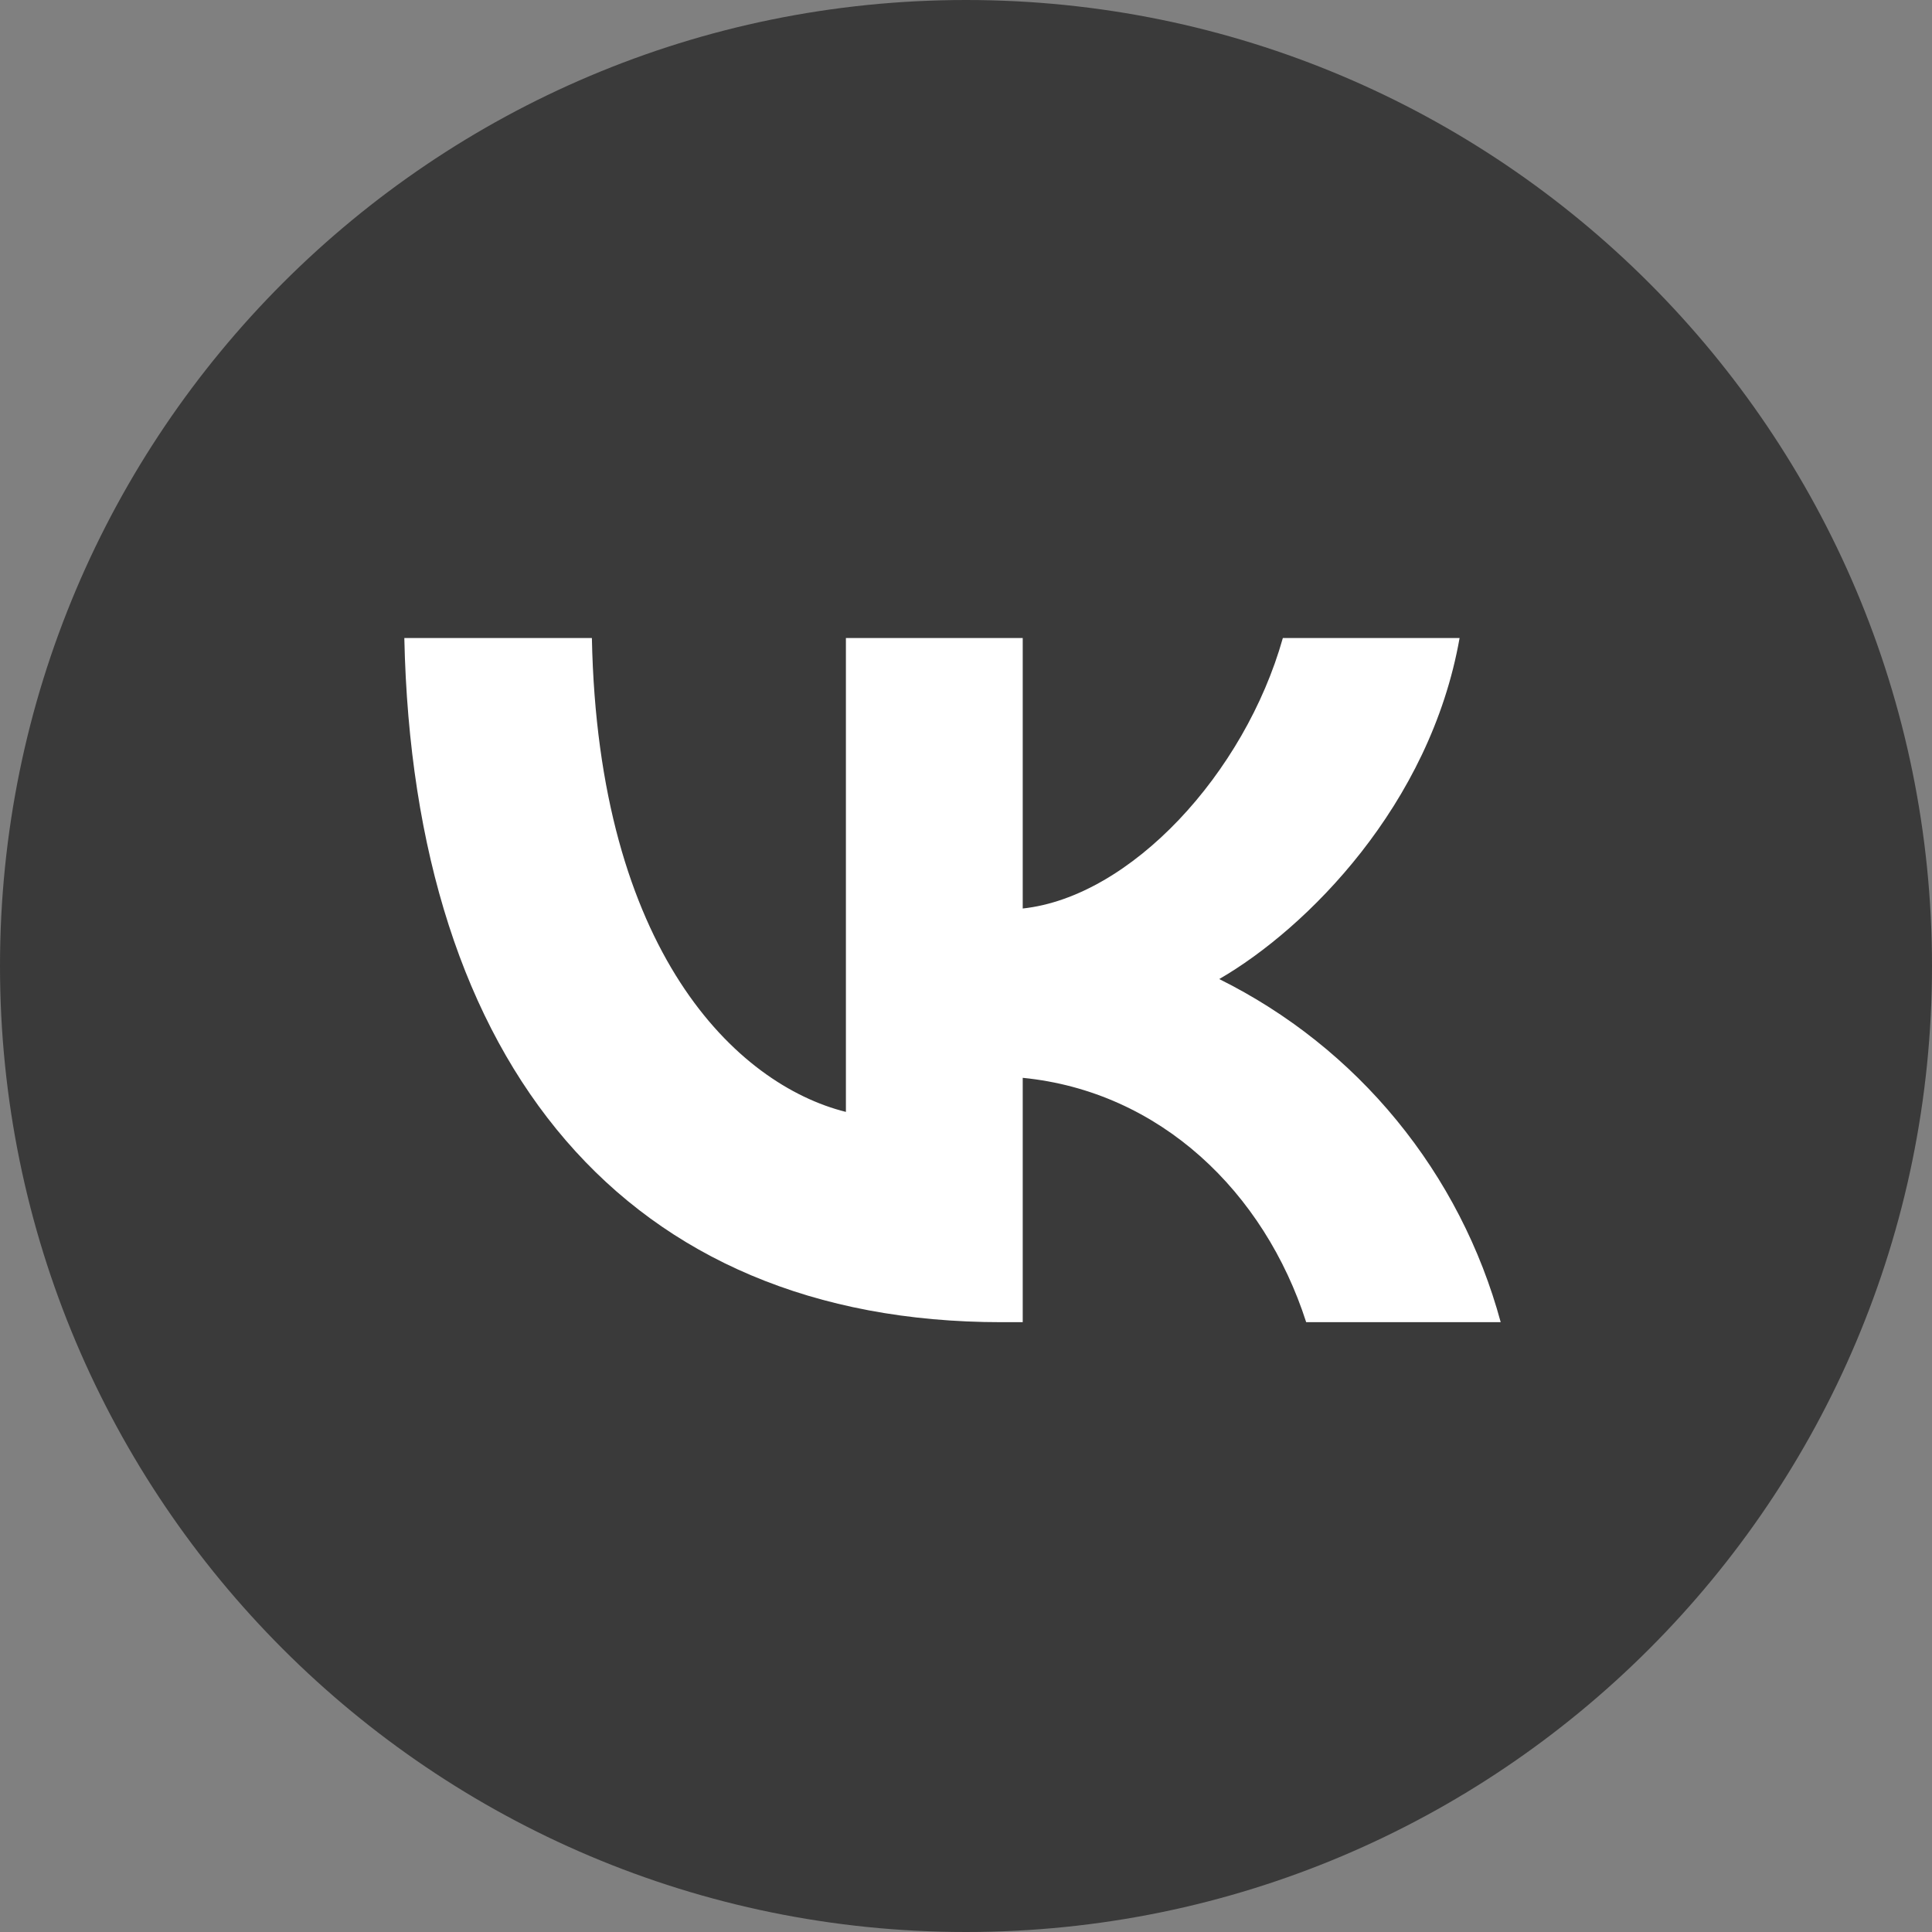
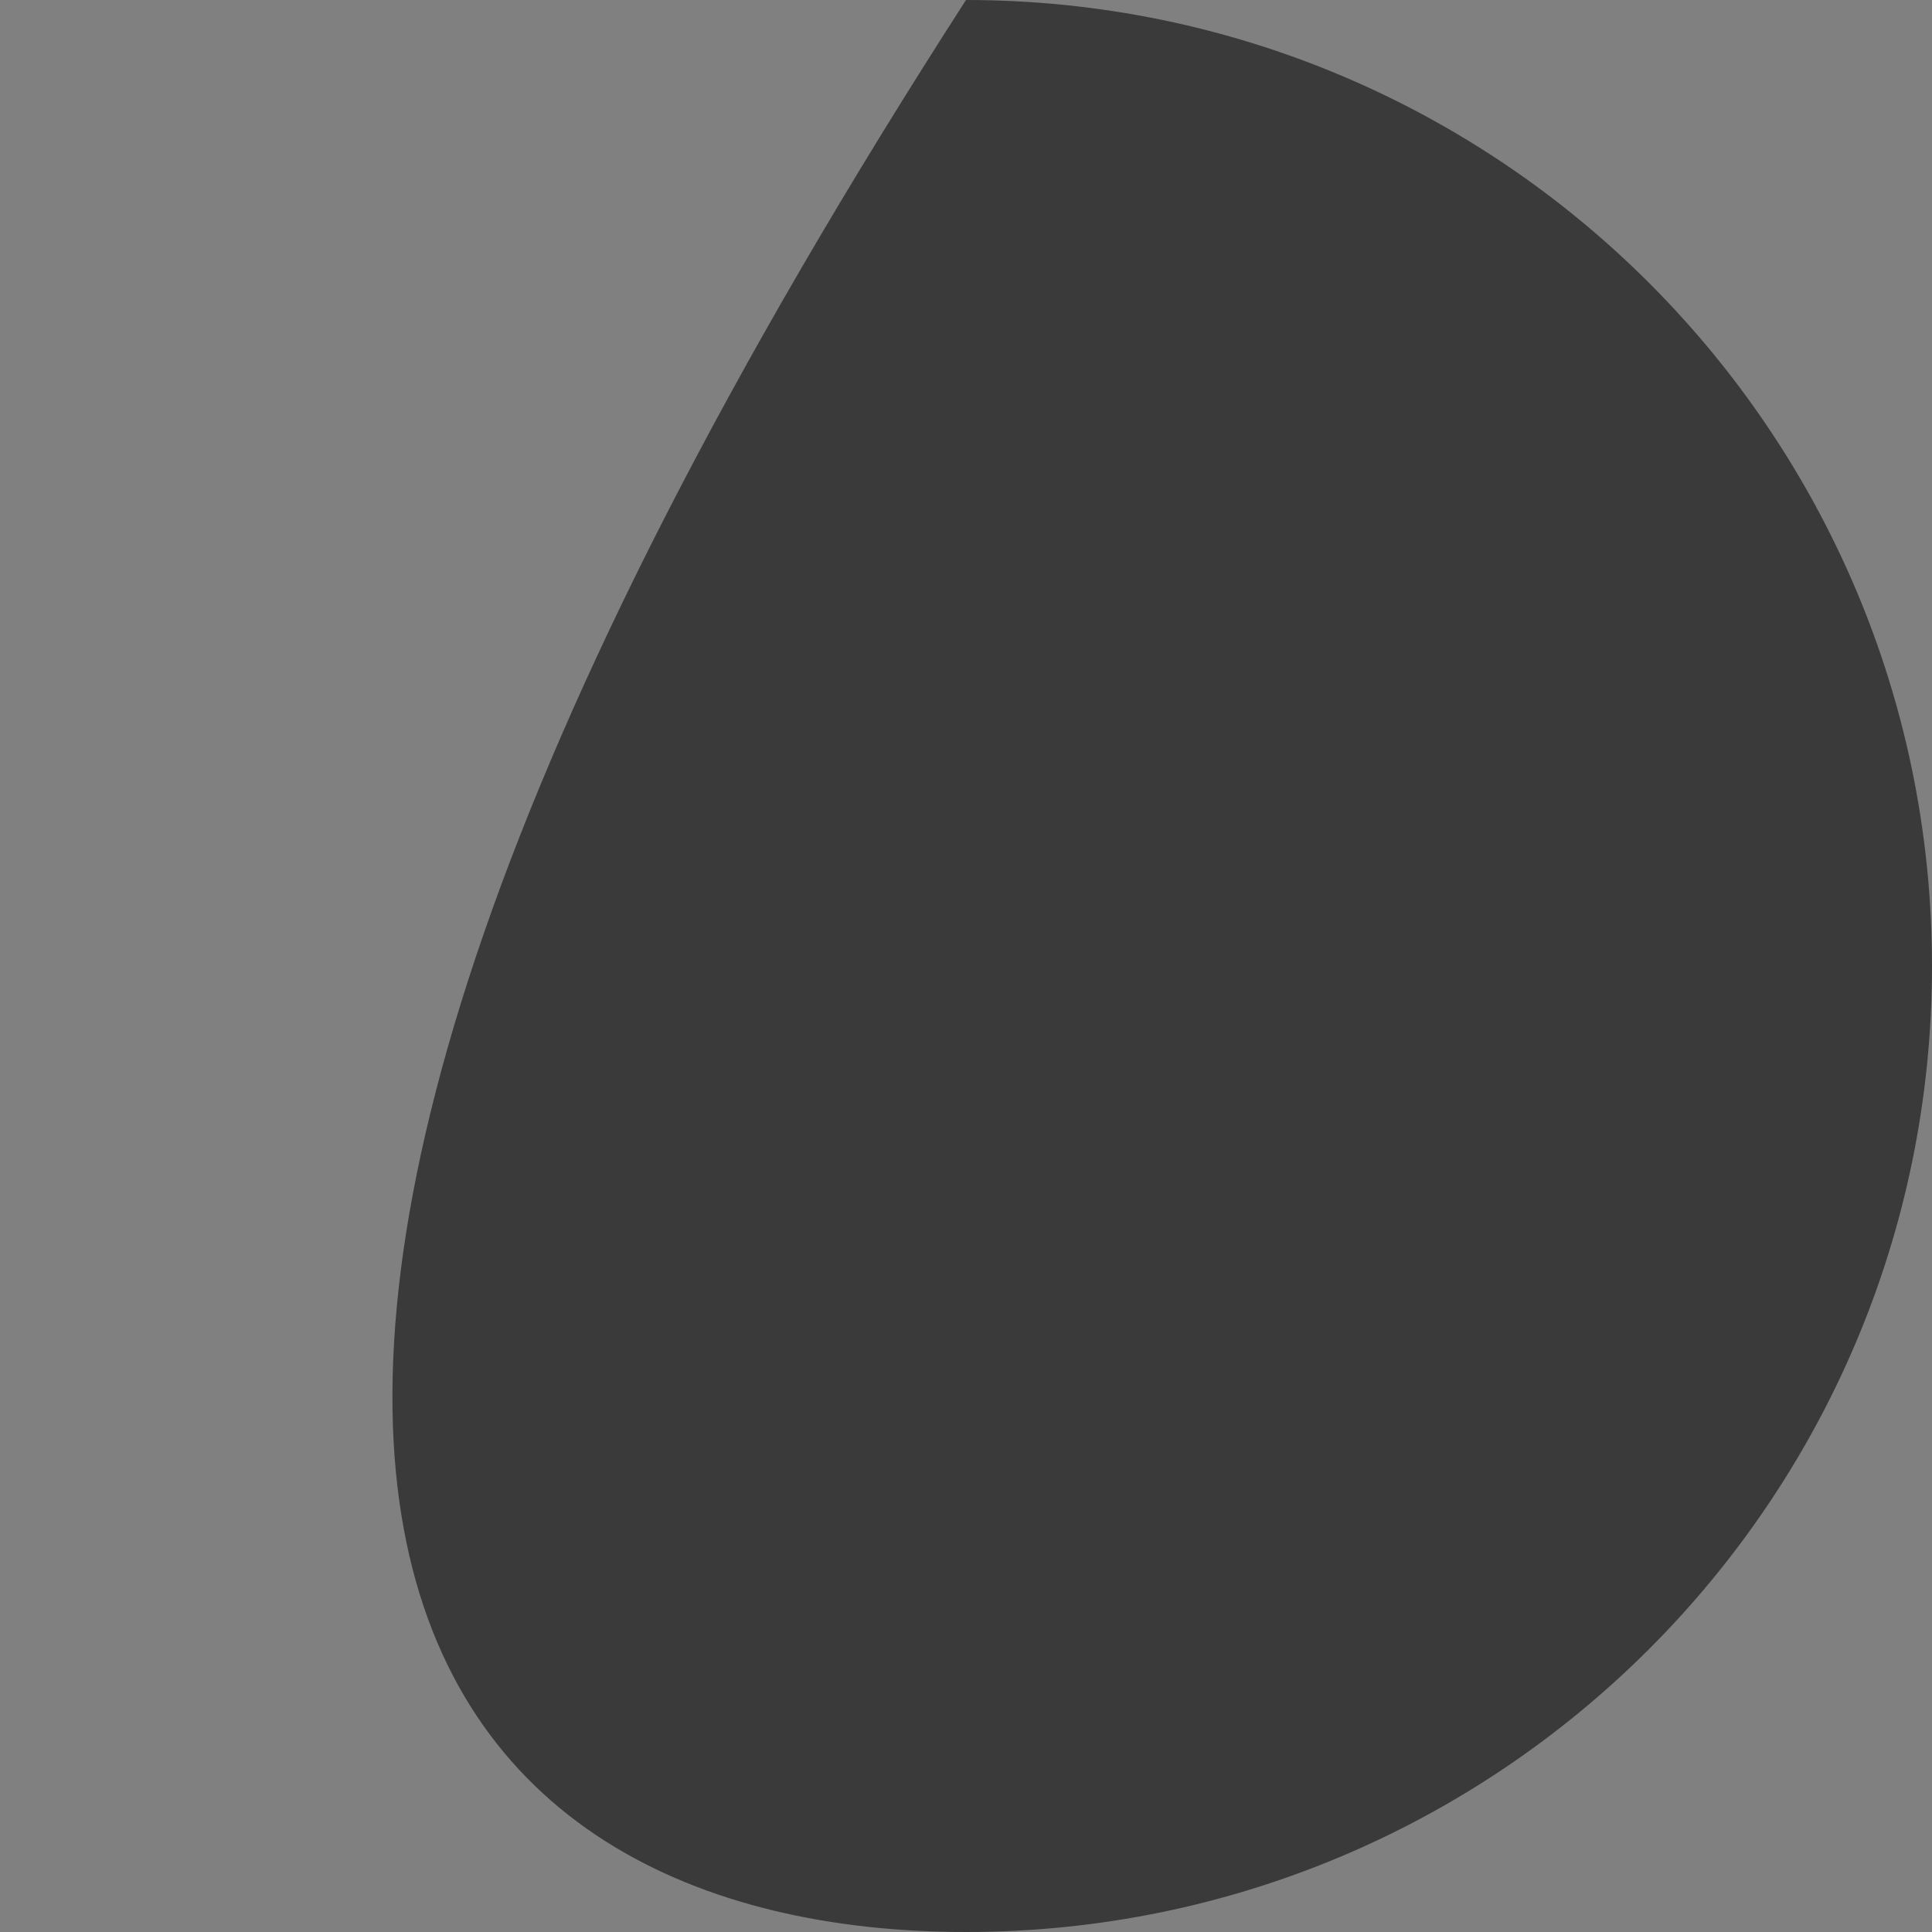
<svg xmlns="http://www.w3.org/2000/svg" width="25" height="25" viewBox="0 0 25 25" fill="none">
  <rect x="0" y="0" width="25" height="25" fill="#808080" stroke="none" />
-   <path d="M12.5 25C19.404 25 25 19.404 25 12.5C25 5.596 19.404 0 12.5 0C5.596 0 0 5.596 0 12.5C0 19.404 5.596 25 12.5 25Z" fill="#3A3A3A" />
-   <path d="M12.958 17.109C8.111 17.109 5.349 13.786 5.232 8.256H7.659C7.739 12.314 9.529 14.034 10.946 14.388V8.256H13.234V11.756C14.629 11.606 16.105 10.012 16.6 8.256H18.887C18.506 10.418 16.91 12.013 15.777 12.669C16.663 13.109 17.447 13.732 18.074 14.498C18.702 15.264 19.16 16.154 19.419 17.109H16.902C16.361 15.426 15.014 14.123 13.234 13.947V17.109H12.958Z" fill="white" />
+   <path d="M12.5 25C19.404 25 25 19.404 25 12.5C25 5.596 19.404 0 12.5 0C0 19.404 5.596 25 12.5 25Z" fill="#3A3A3A" />
</svg>